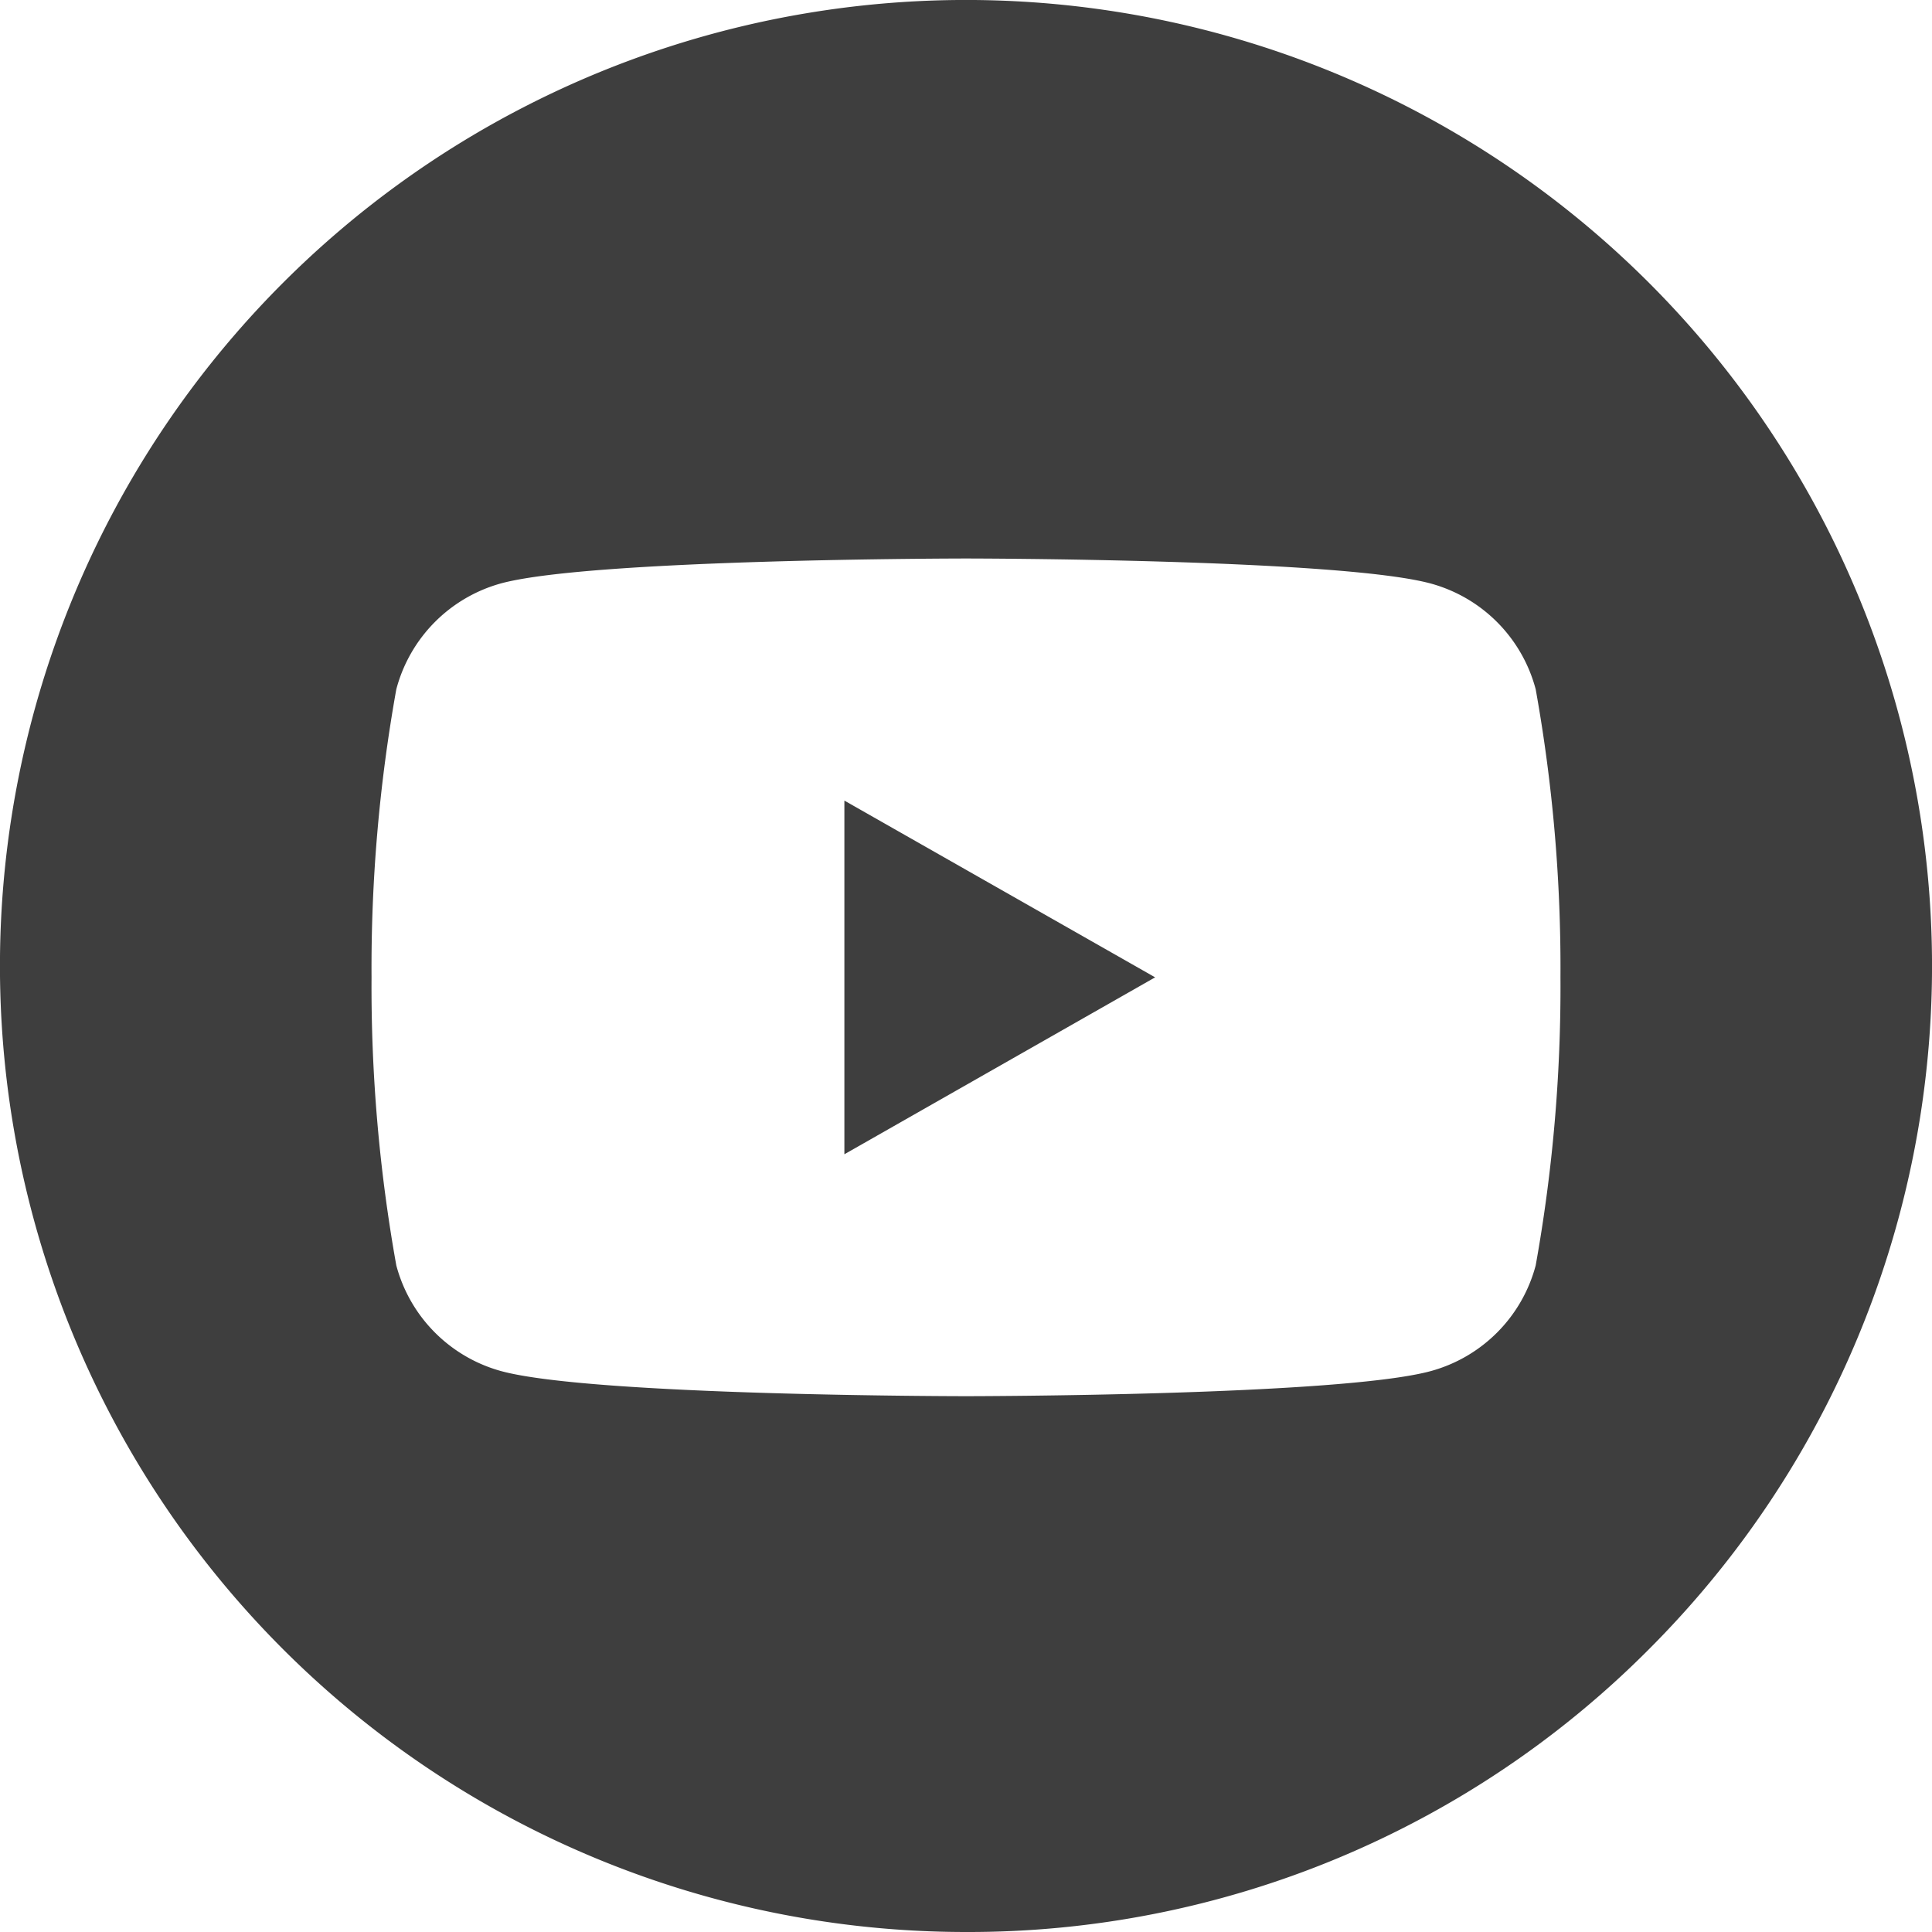
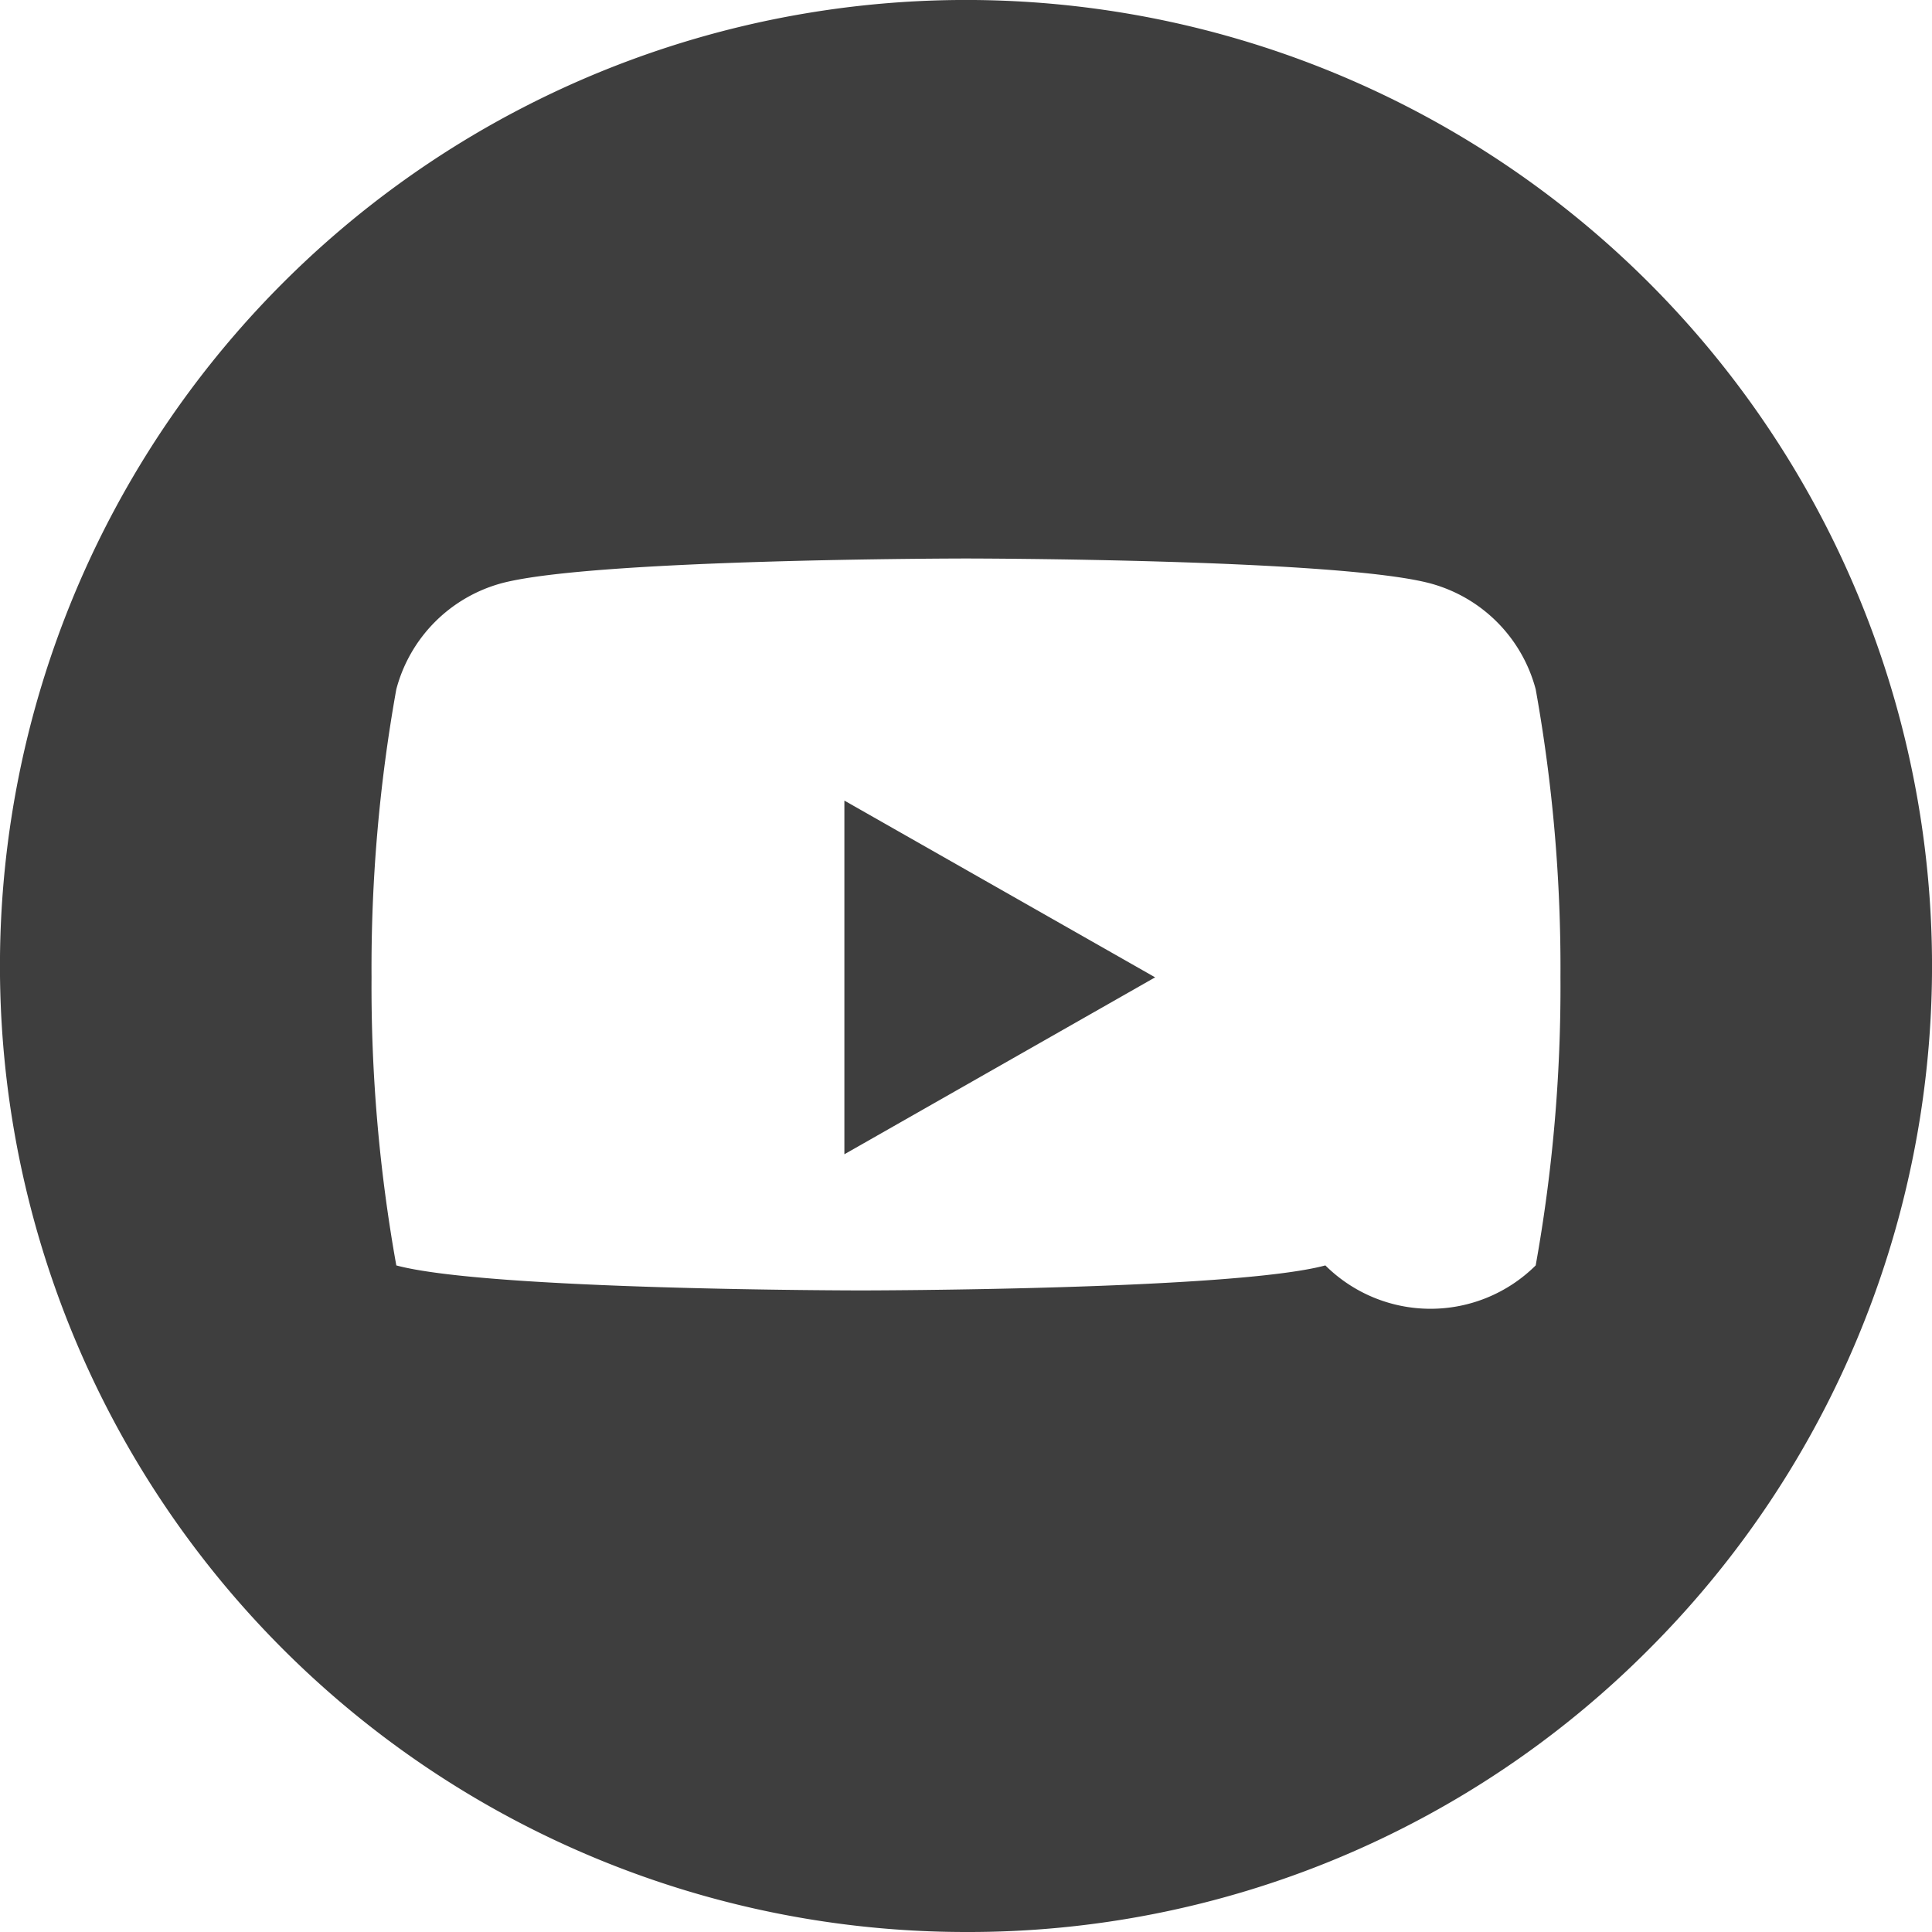
<svg xmlns="http://www.w3.org/2000/svg" width="39" height="39" viewBox="0 0 39 39">
-   <path id="icon_sns_youtube" d="M19.5,39A19.5,19.5,0,0,1,5.711,5.711,19.5,19.5,0,0,1,33.289,33.289,19.373,19.373,0,0,1,19.5,39Zm0-27.726c-.075,0-7.528.006-9.377.5A3.016,3.016,0,0,0,8,13.914a31.839,31.839,0,0,0-.5,5.815A31.845,31.845,0,0,0,8,25.544a3.016,3.016,0,0,0,2.122,2.135c1.849.5,9.3.505,9.377.505s7.529-.006,9.377-.505A3.012,3.012,0,0,0,31,25.544a31.779,31.779,0,0,0,.5-5.815,31.773,31.773,0,0,0-.5-5.815,3.013,3.013,0,0,0-2.122-2.136C27.028,11.28,19.575,11.274,19.5,11.274ZM17.045,23.3V16.161l6.273,3.568L17.046,23.3Z" fill="#3e3e3e" />
+   <path id="icon_sns_youtube" d="M19.5,39A19.5,19.5,0,0,1,5.711,5.711,19.5,19.5,0,0,1,33.289,33.289,19.373,19.373,0,0,1,19.5,39Zm0-27.726c-.075,0-7.528.006-9.377.5A3.016,3.016,0,0,0,8,13.914a31.839,31.839,0,0,0-.5,5.815A31.845,31.845,0,0,0,8,25.544c1.849.5,9.3.505,9.377.505s7.529-.006,9.377-.505A3.012,3.012,0,0,0,31,25.544a31.779,31.779,0,0,0,.5-5.815,31.773,31.773,0,0,0-.5-5.815,3.013,3.013,0,0,0-2.122-2.136C27.028,11.28,19.575,11.274,19.5,11.274ZM17.045,23.3V16.161l6.273,3.568L17.046,23.3Z" fill="#3e3e3e" />
</svg>